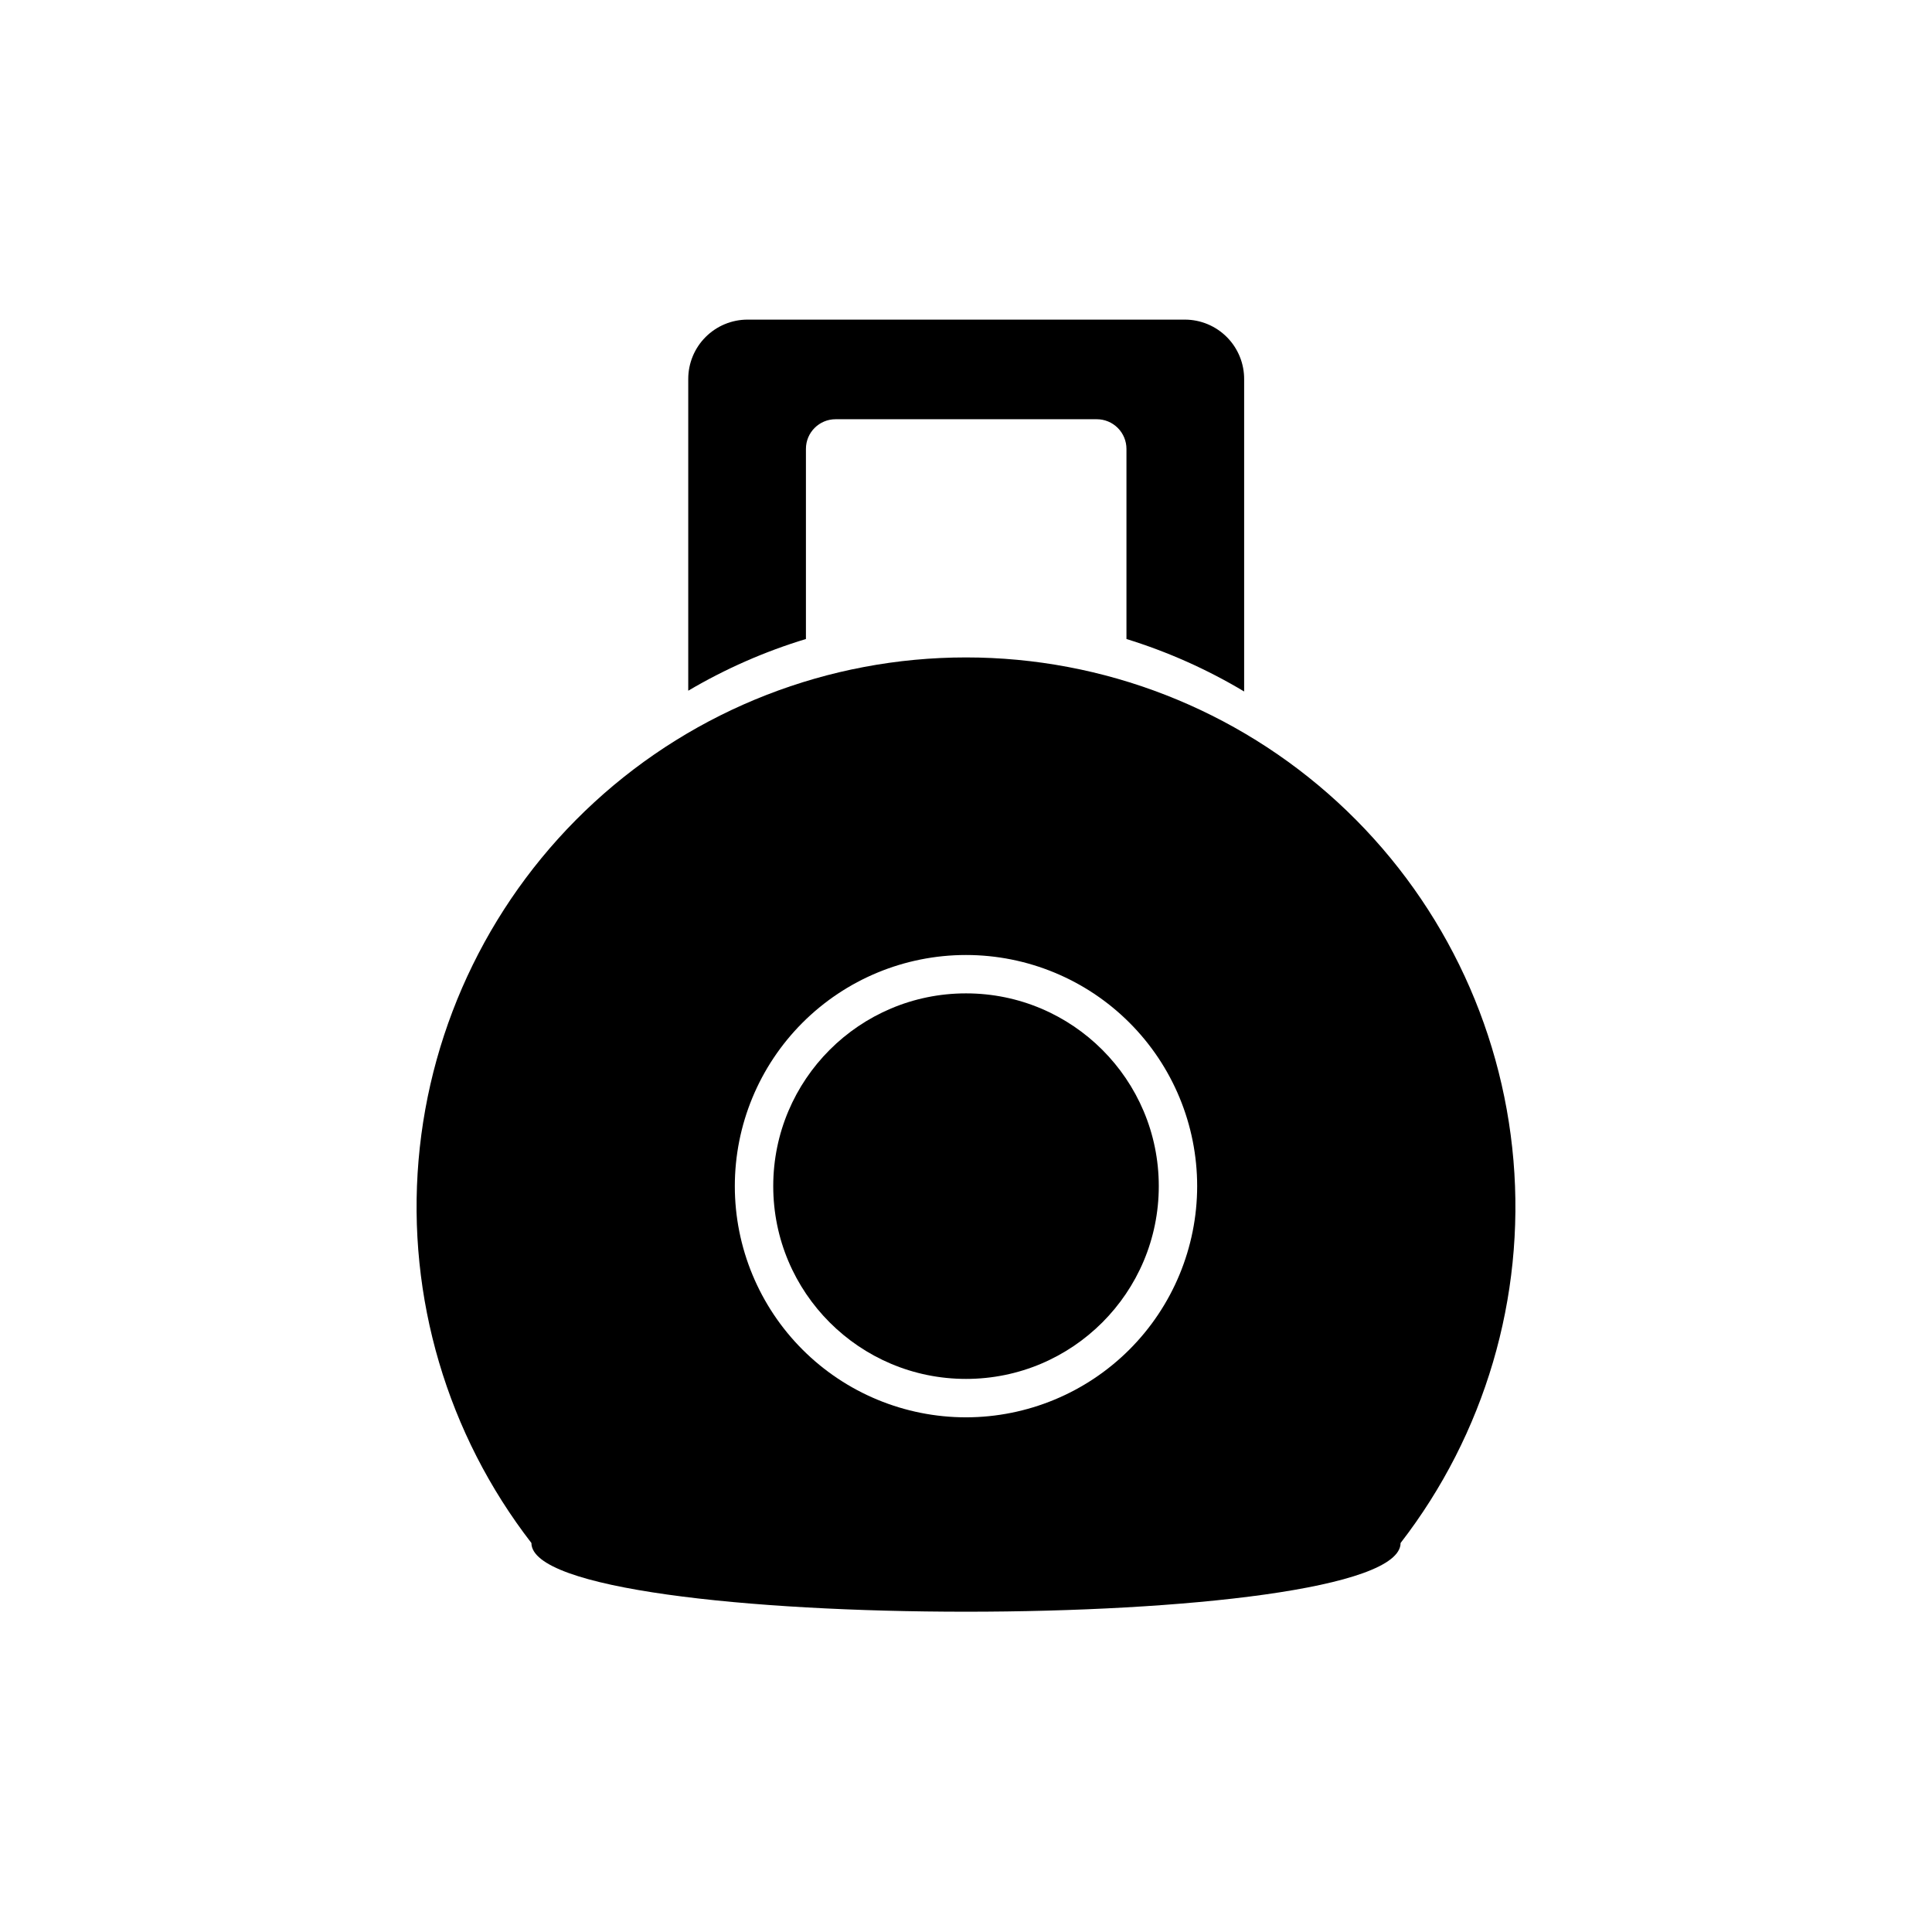
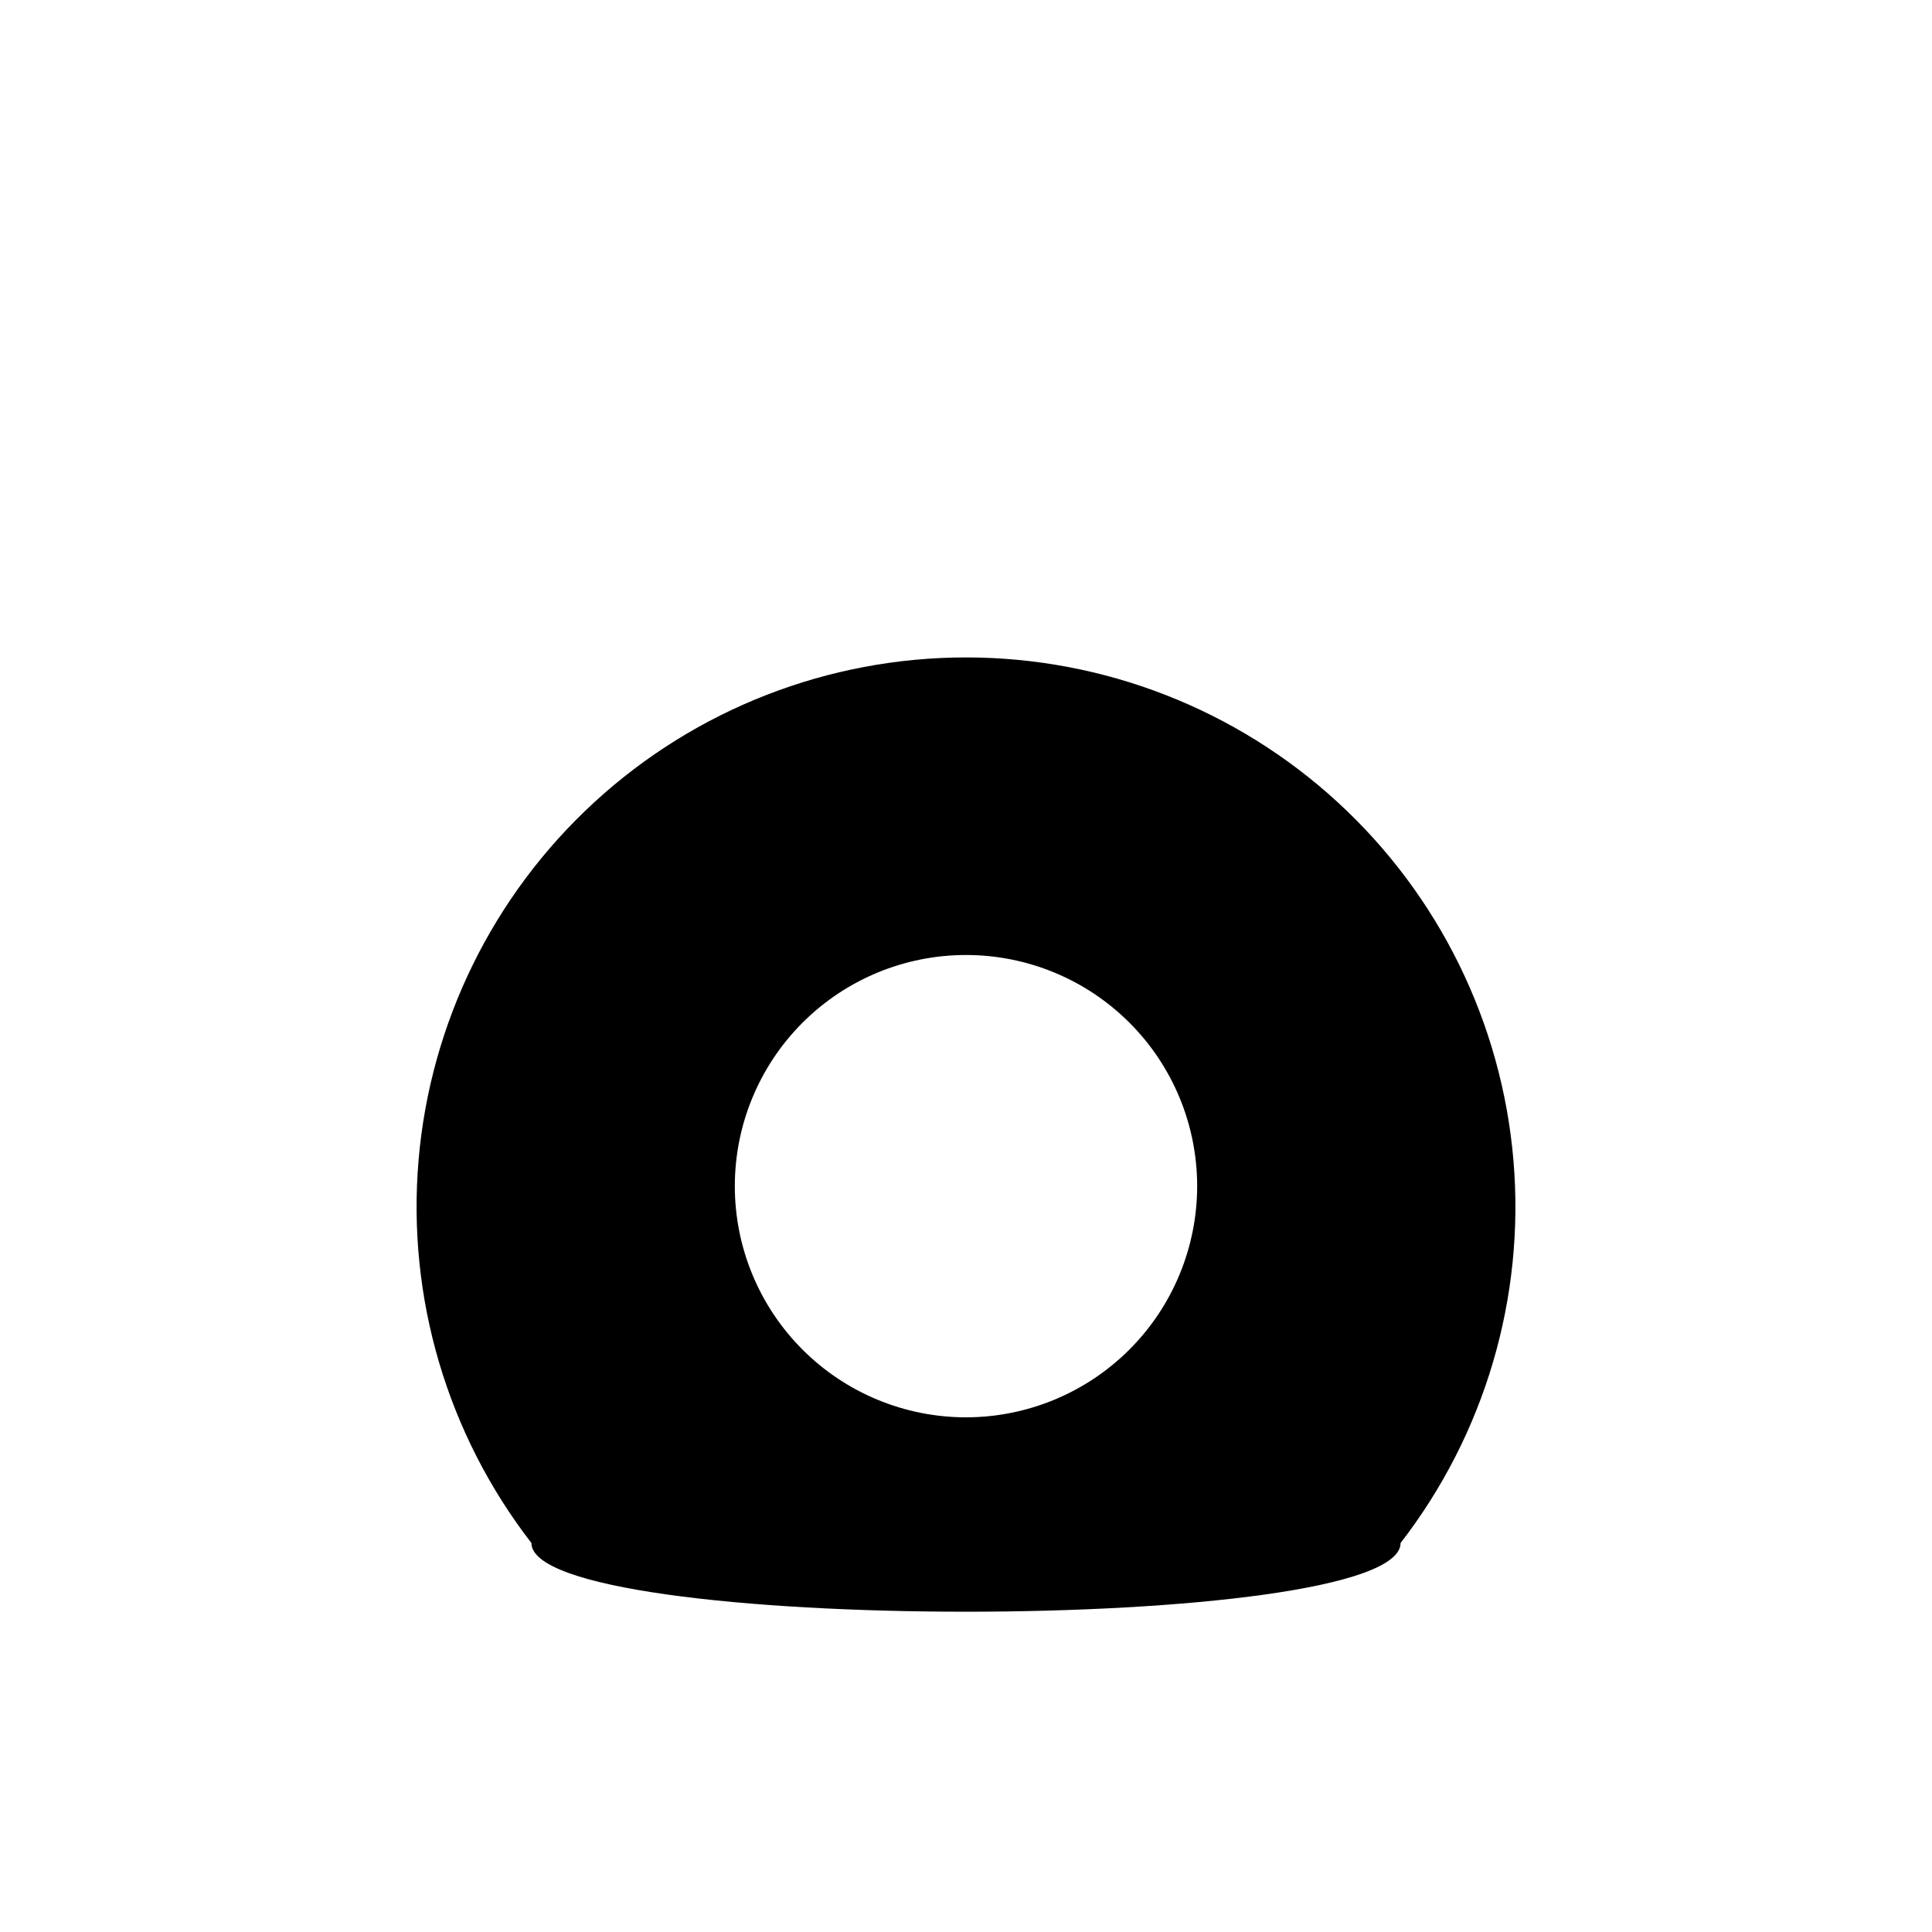
<svg xmlns="http://www.w3.org/2000/svg" fill="#000000" width="800px" height="800px" version="1.1" viewBox="144 144 512 512">
  <g>
-     <path d="m473.71 327.25v-82.625c0.051-4.203-1.578-8.254-4.535-11.246-2.953-2.992-6.981-4.676-11.184-4.676h-115.88c-4.168 0-8.164 1.656-11.113 4.606-2.949 2.945-4.606 6.945-4.606 11.113v82.625c9.812-5.797 20.281-10.398 31.188-13.703v-50.383c0-4.34 3.519-7.859 7.859-7.859h69.223c2.086 0 4.082 0.828 5.559 2.305 1.473 1.473 2.301 3.473 2.301 5.555v50.383c10.914 3.371 21.387 8.039 31.188 13.906z" />
    <path d="m515.17 552.91c22.324-28.859 32.996-65.047 29.91-101.4-3.086-36.355-19.707-70.223-46.574-94.906-26.867-24.68-62.023-38.379-98.504-38.379-36.484 0-71.641 13.699-98.504 38.379-26.867 24.684-43.488 58.551-46.578 94.906-3.086 36.352 7.59 72.539 29.91 101.4 0 24.281 230.34 24.281 230.34 0zm-115.17-33.305c-16.25 0-31.832-6.453-43.32-17.941-11.488-11.488-17.945-27.074-17.945-43.32 0-16.25 6.457-31.832 17.945-43.32 11.488-11.488 27.07-17.941 43.32-17.941 16.246 0 31.828 6.453 43.316 17.941 11.492 11.488 17.945 27.07 17.945 43.32-0.012 16.242-6.473 31.82-17.957 43.305-11.488 11.484-27.062 17.945-43.305 17.957z" />
-     <path d="m451.09 458.34c0 28.215-22.875 51.086-51.086 51.086-28.215 0-51.086-22.871-51.086-51.086s22.871-51.086 51.086-51.086c28.211 0 51.086 22.871 51.086 51.086" />
  </g>
</svg>